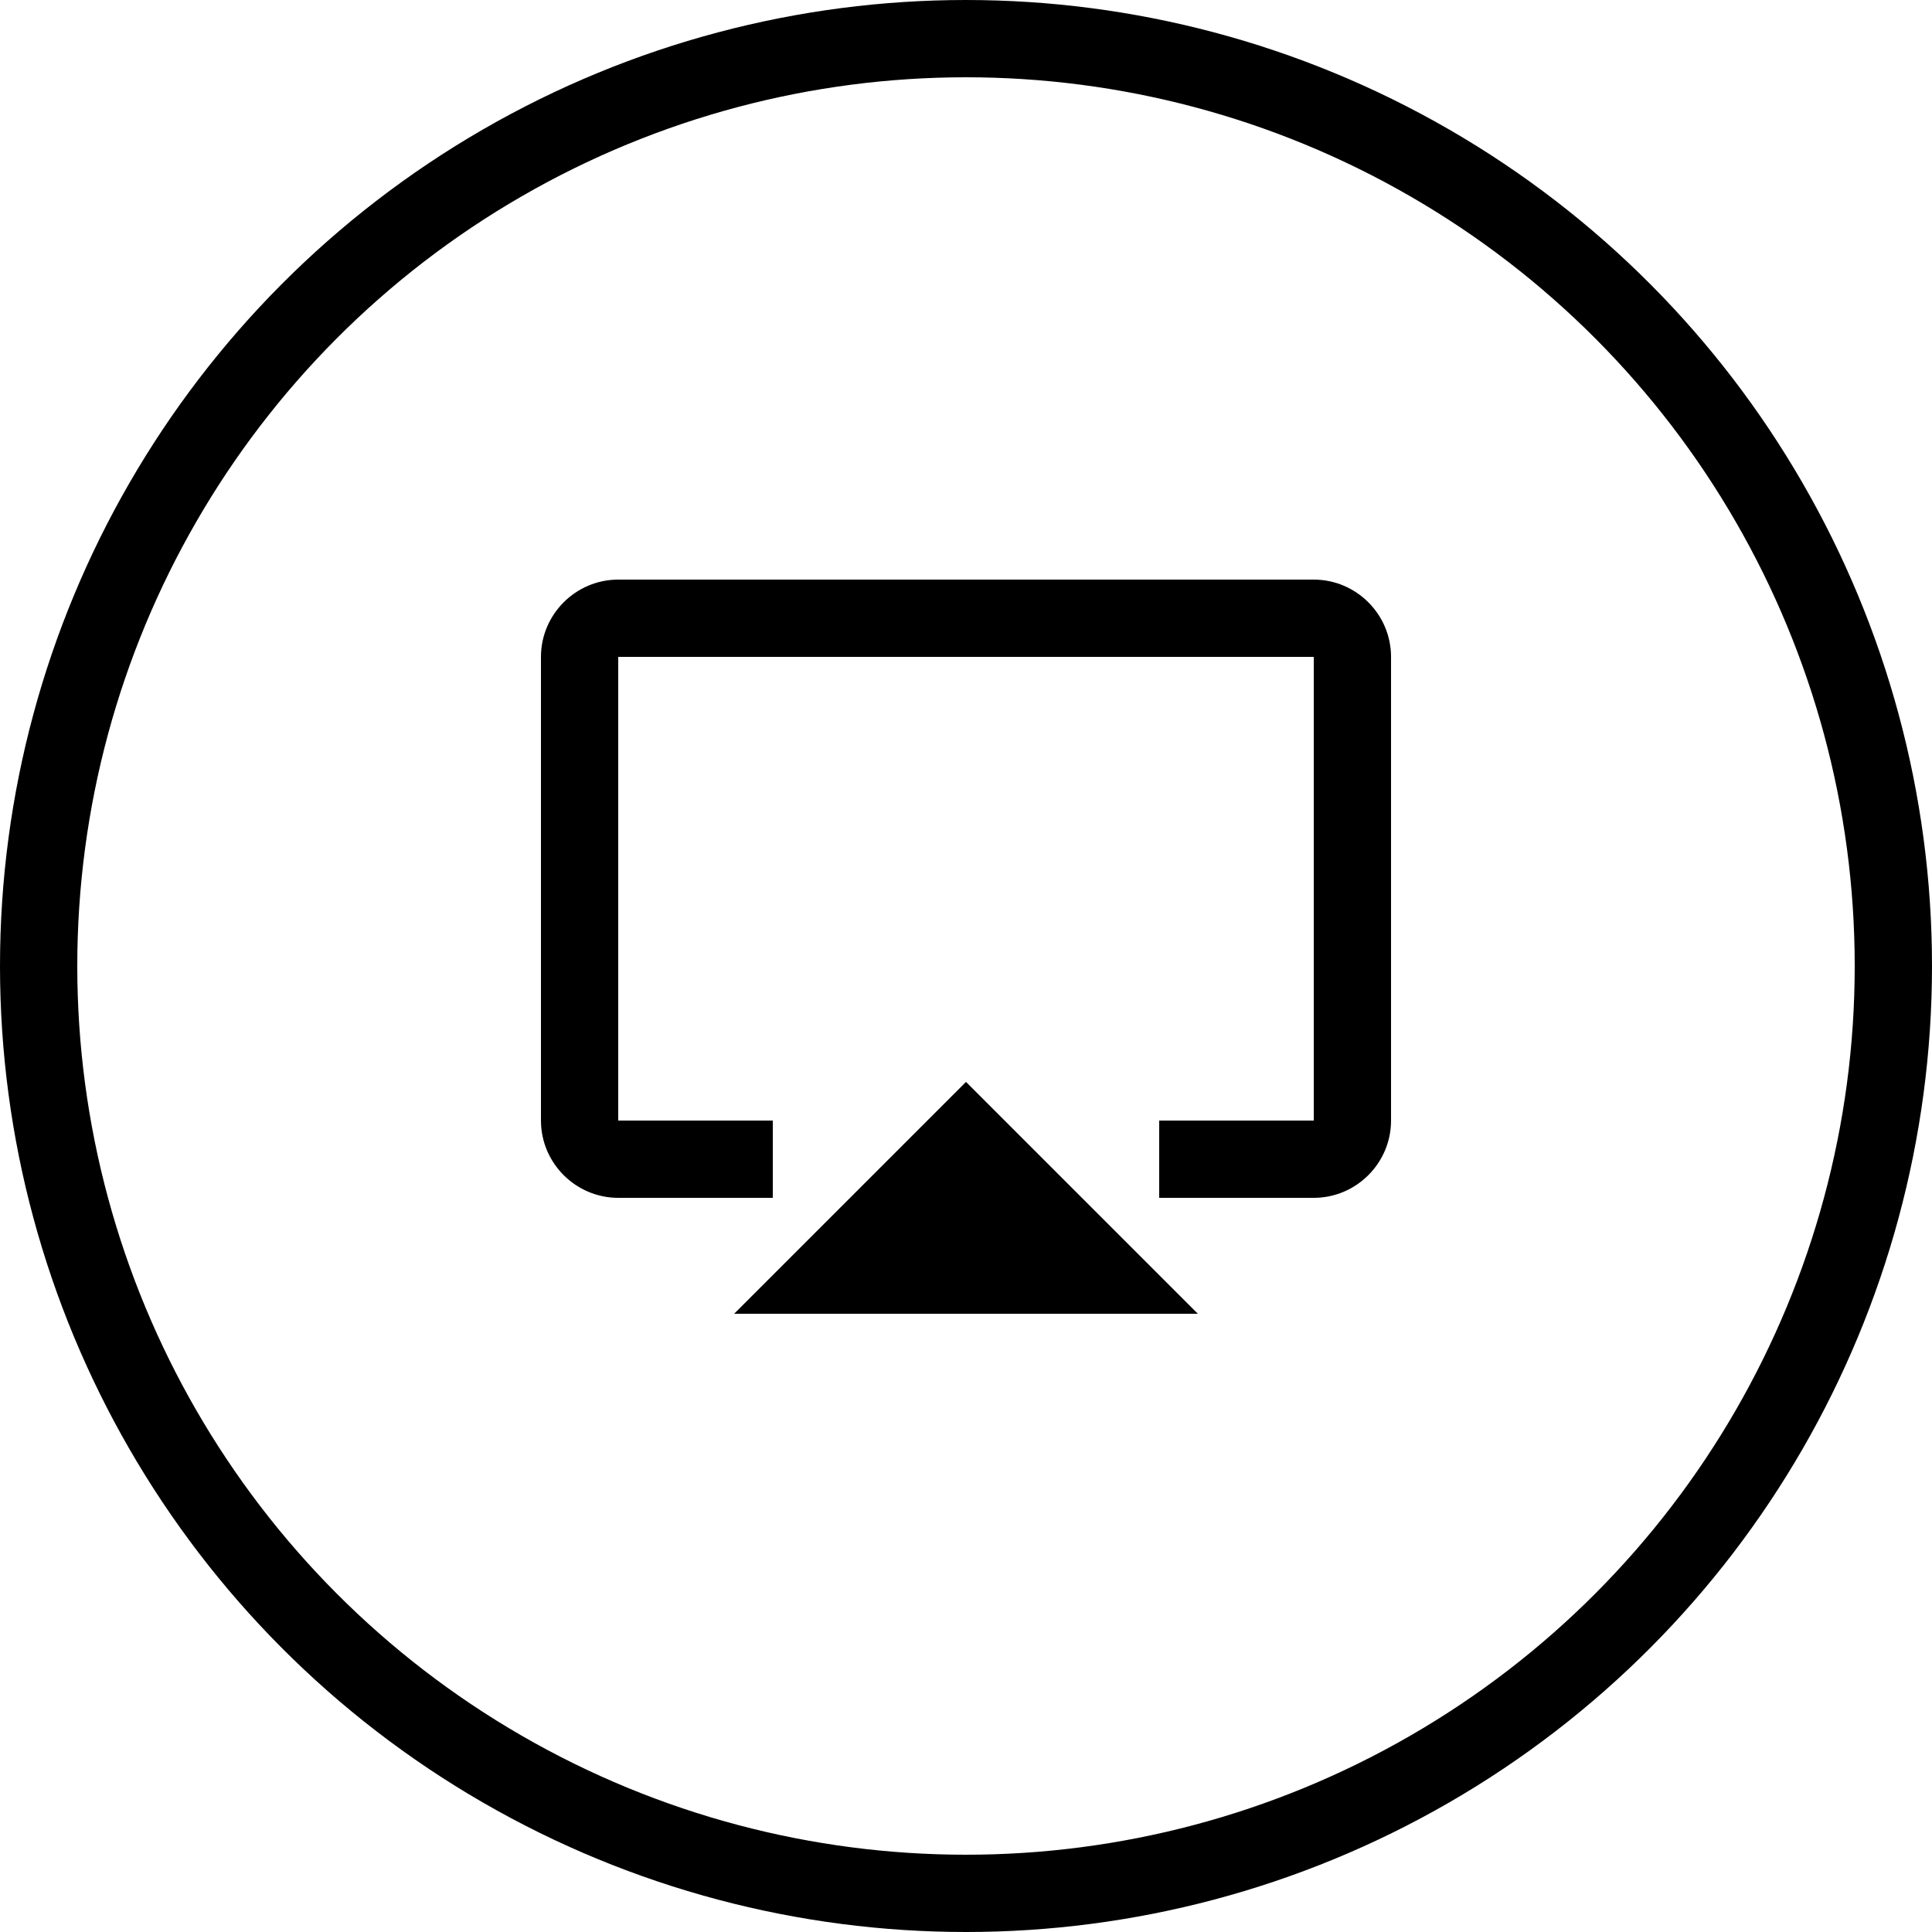
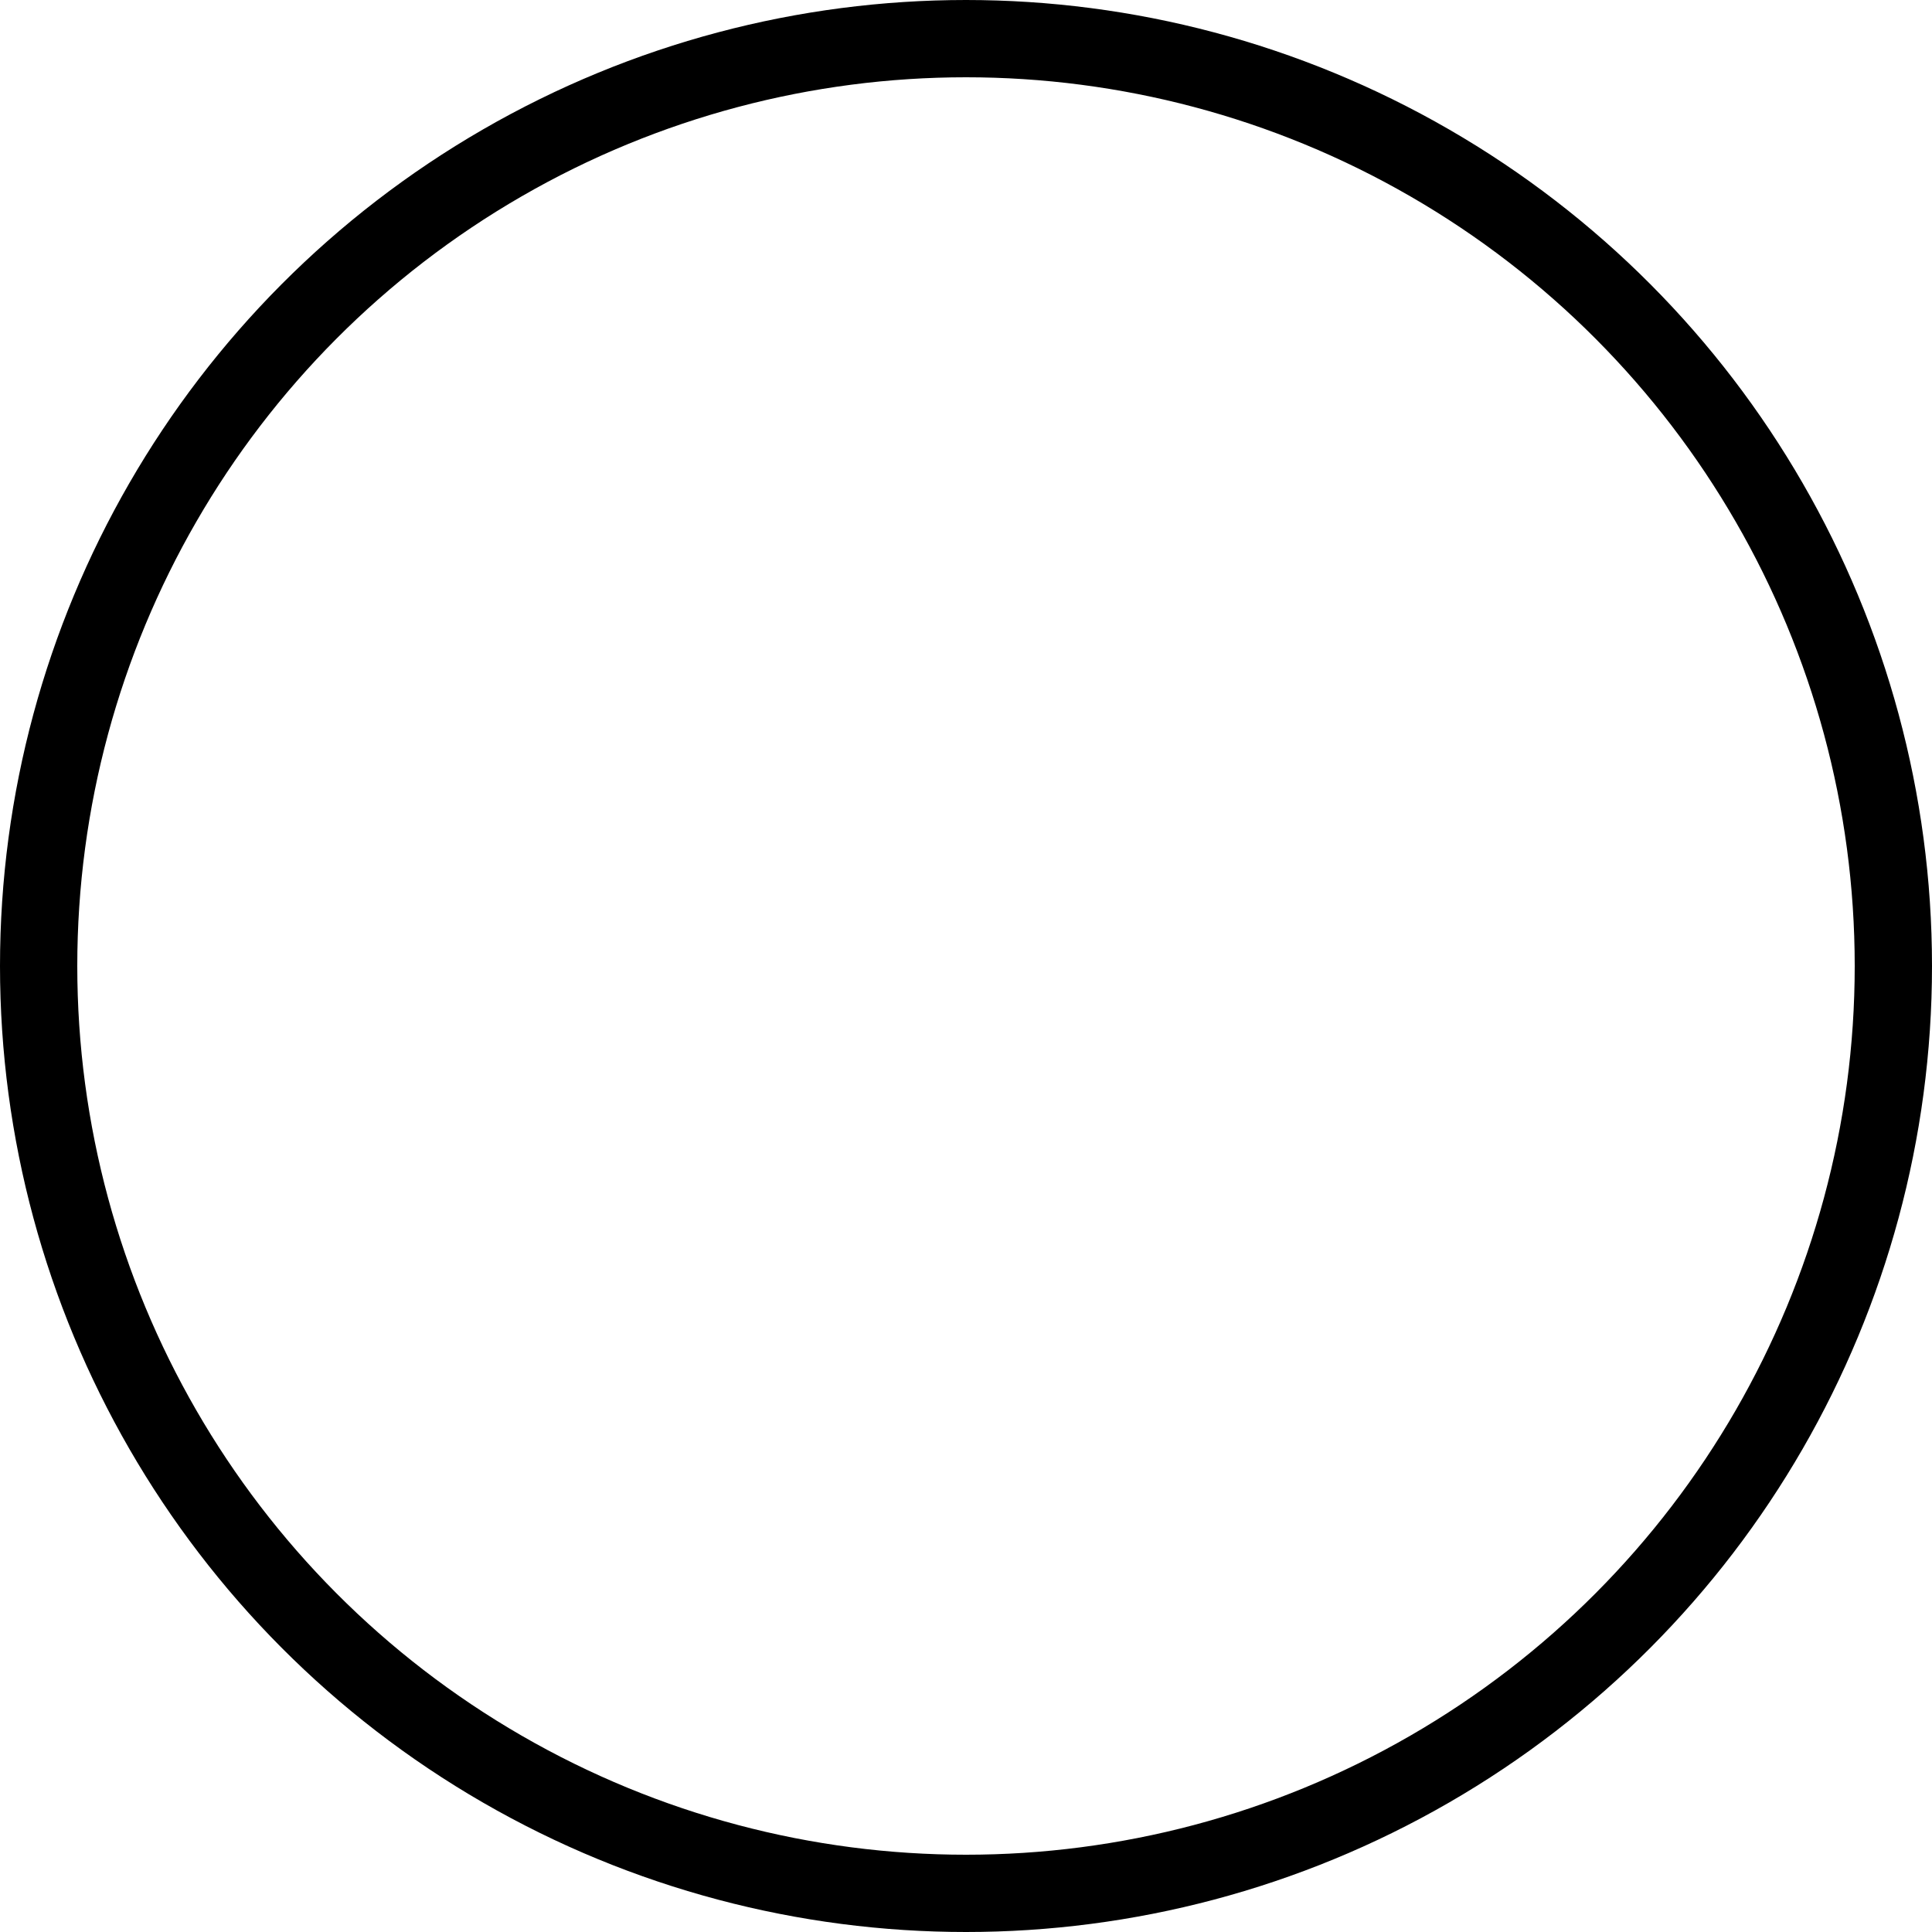
<svg xmlns="http://www.w3.org/2000/svg" width="50" height="50" viewBox="0 0 50 50" fill="none">
  <circle cx="25" cy="25" r="24" stroke="black" stroke-width="2" />
-   <path fill-rule="evenodd" clip-rule="evenodd" d="M16 15H34C35.1 15 36 15.9 36 17V29C36 30.1 35.1 31 34 31H30V29H34V17H16V29H20V31H16C14.9 31 14 30.1 14 29V17C14 15.9 14.9 15 16 15ZM25 28L31 34H19L25 28Z" fill="black" />
</svg>